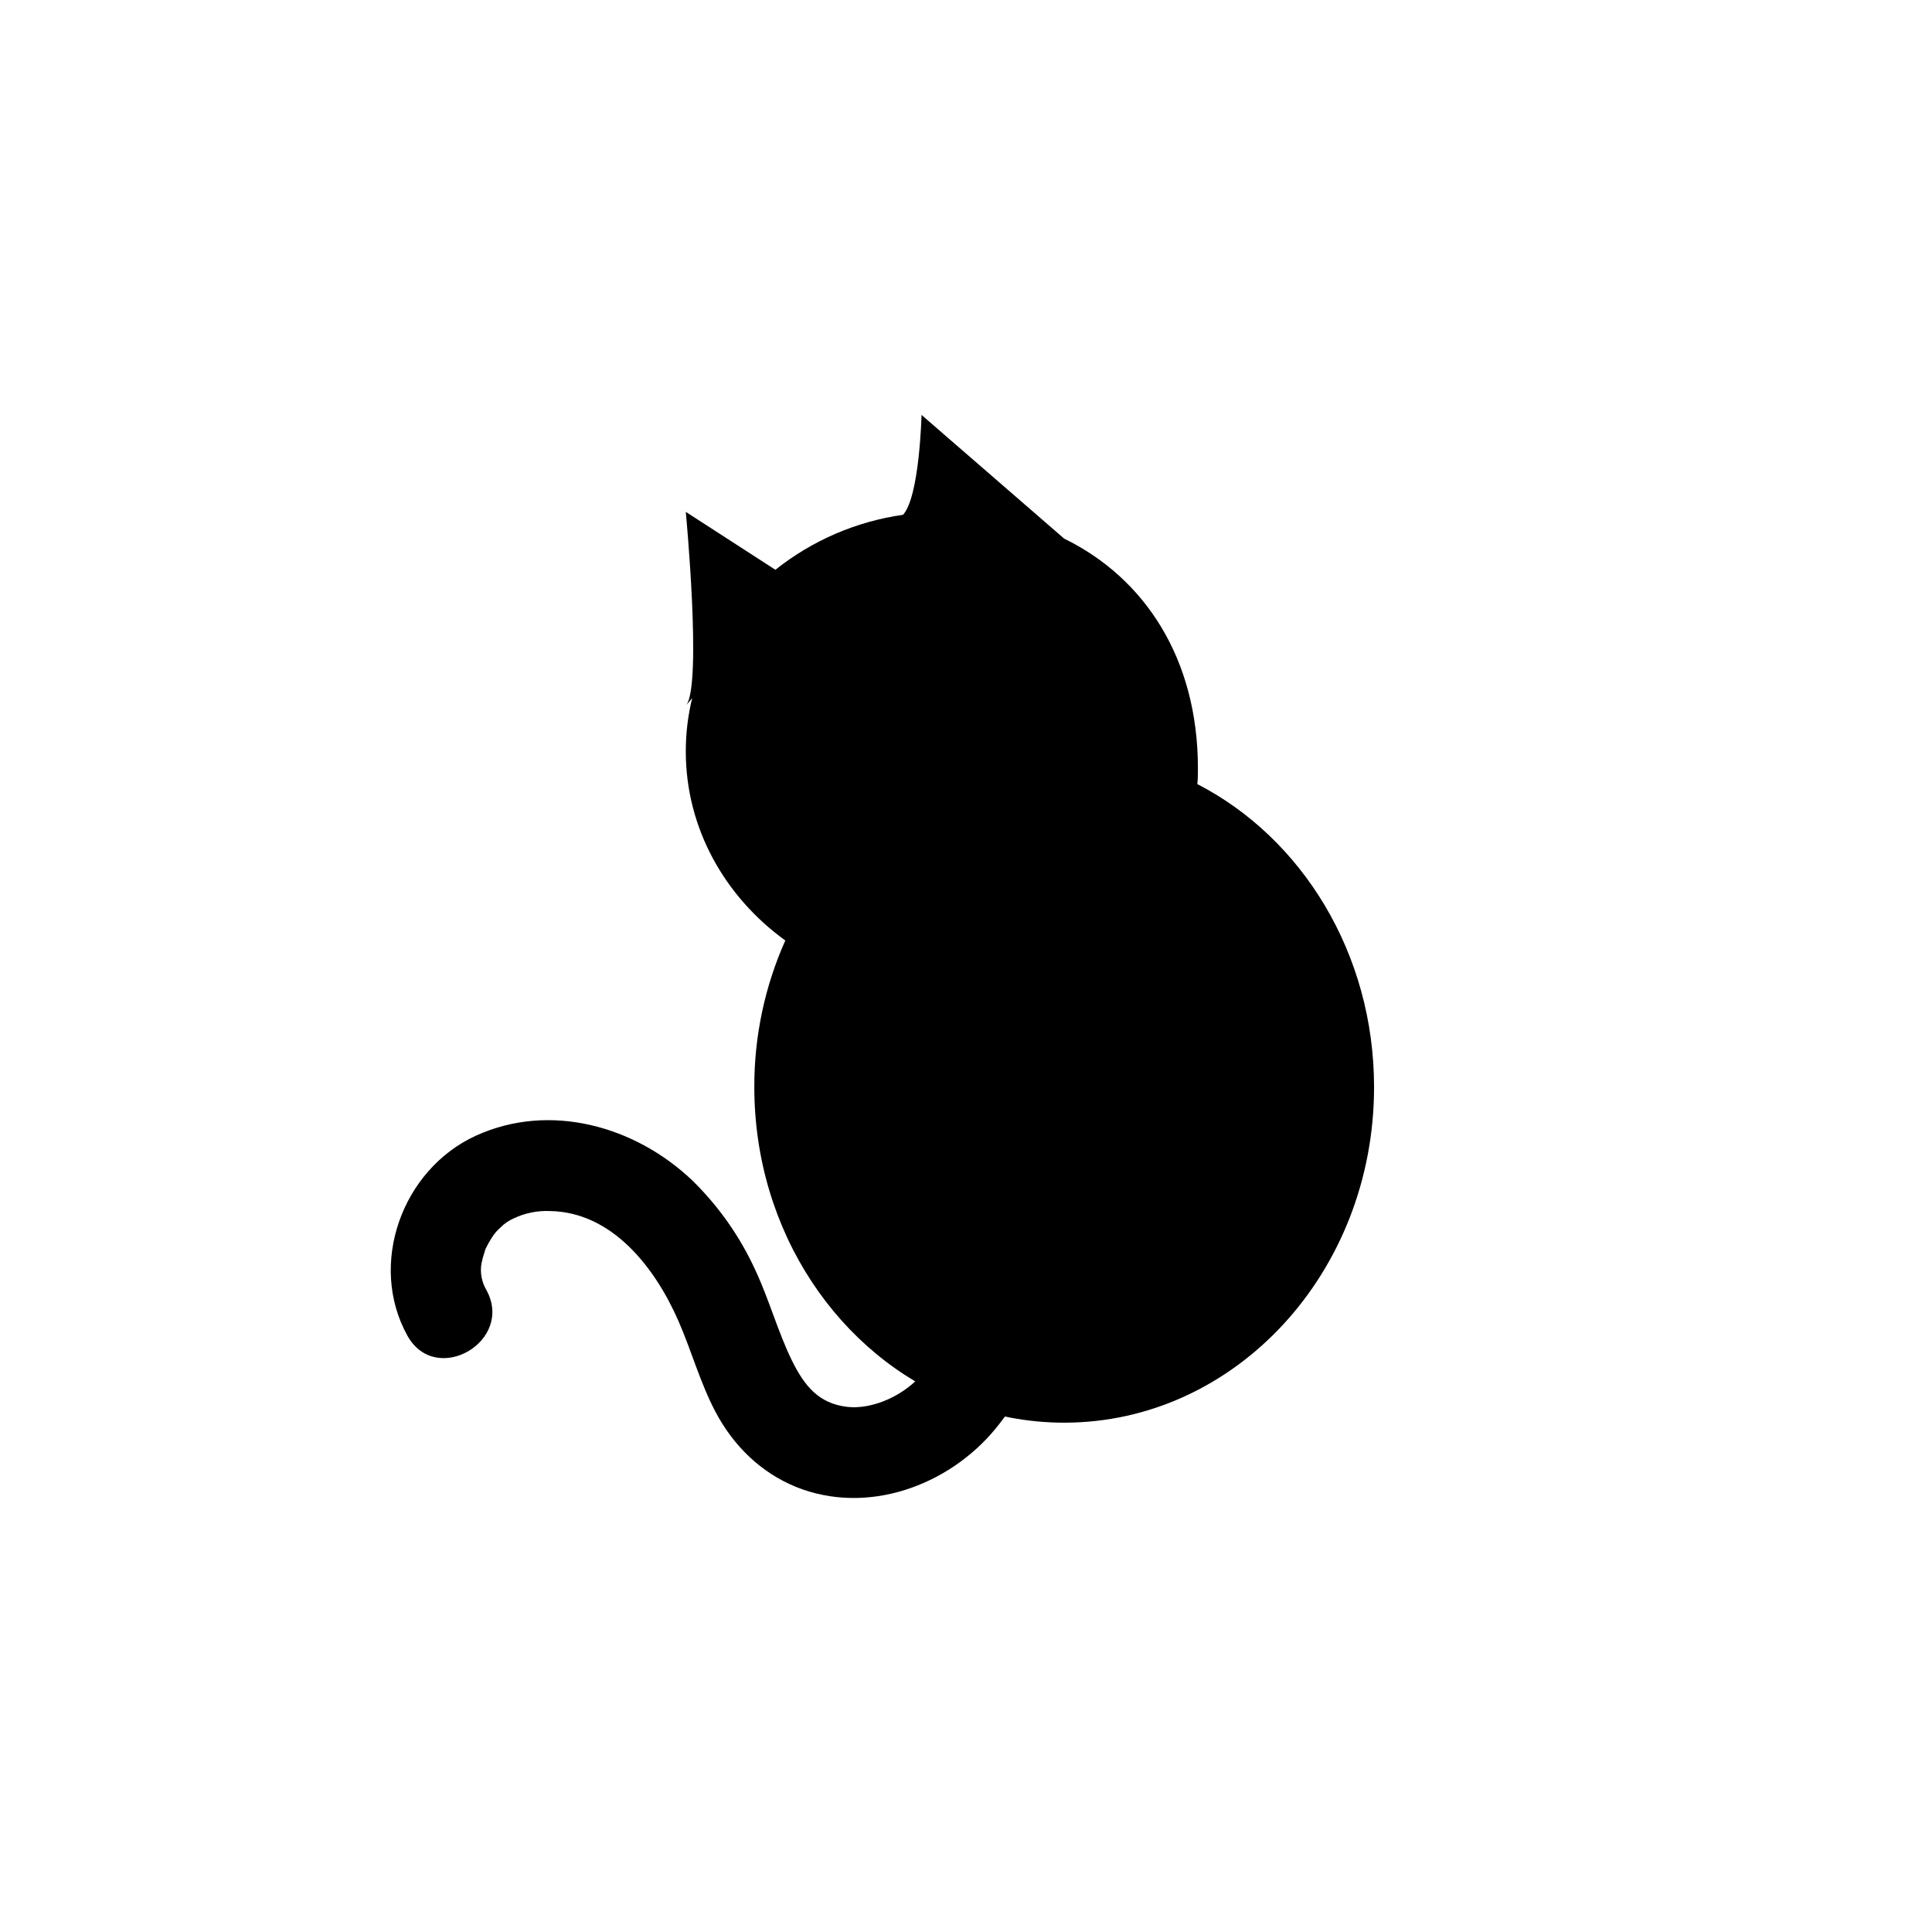
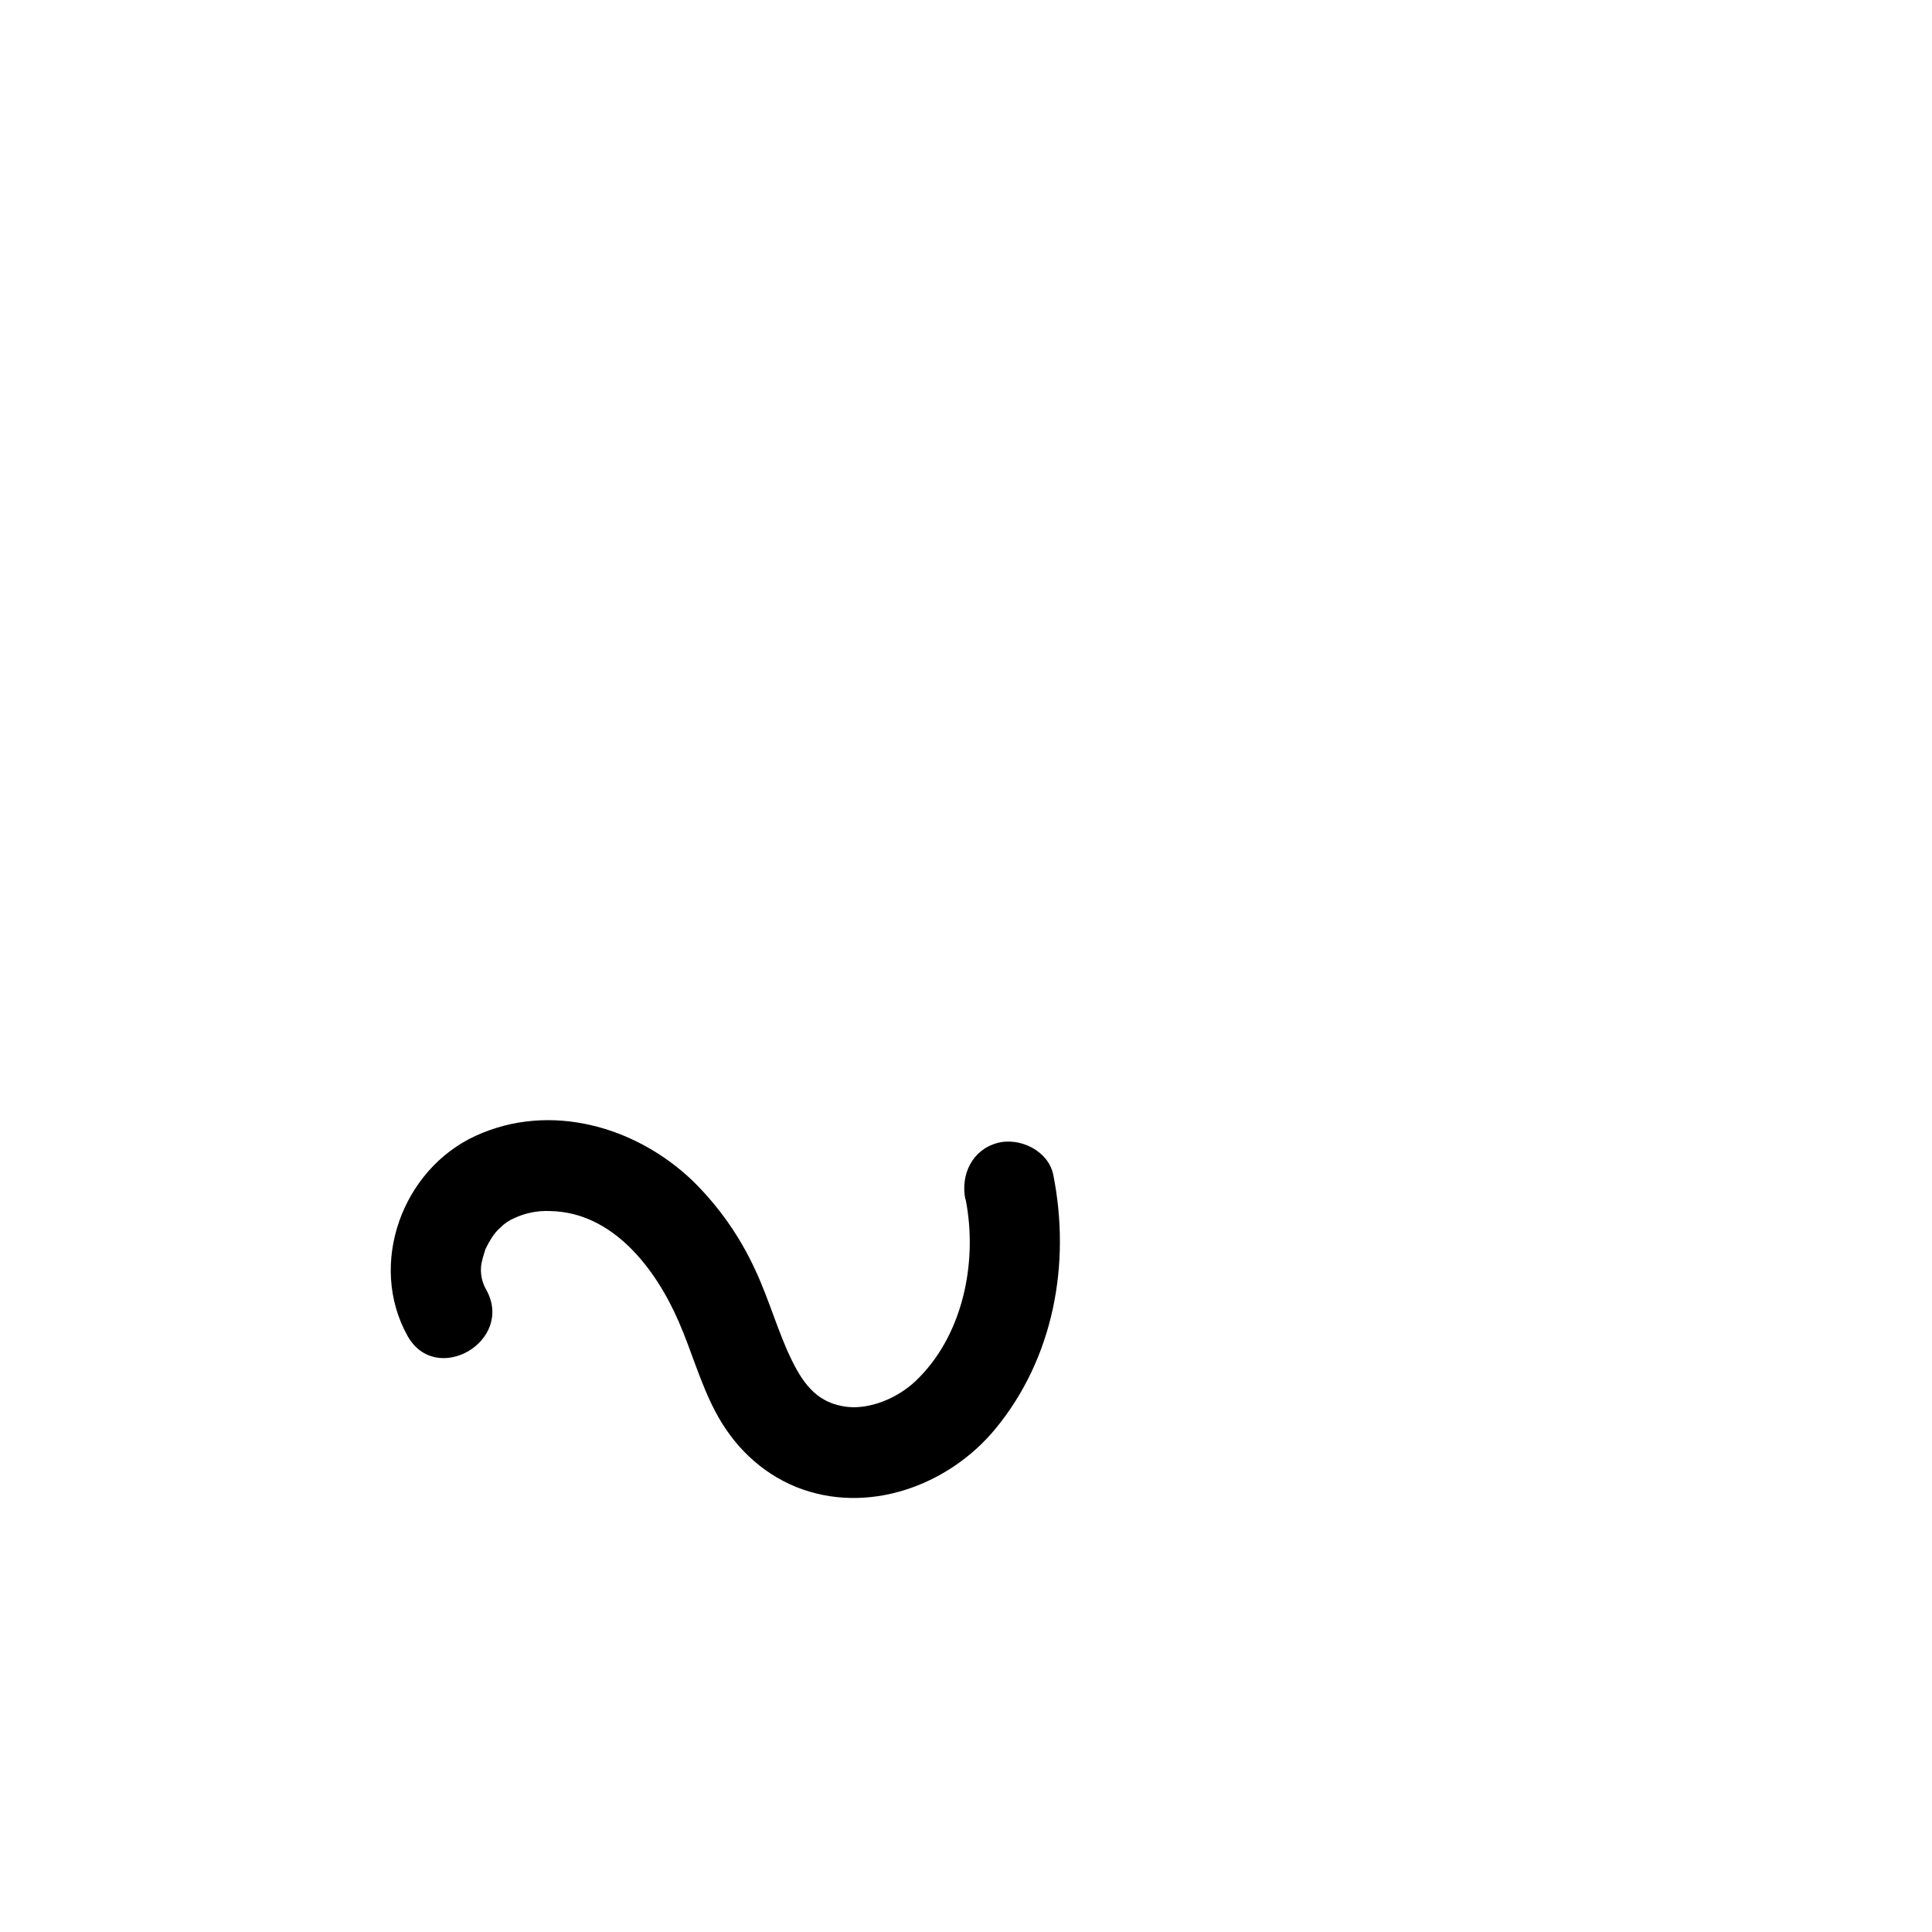
<svg xmlns="http://www.w3.org/2000/svg" fill="#000000" width="800px" height="800px" version="1.1" viewBox="144 144 512 512">
  <g>
-     <path d="m508.14 432.09c0 49.113-36.77 88.934-82.121 88.934-9.605 0.004-19.125-1.809-28.059-5.34-31.539-12.402-54.059-45.152-54.059-83.633-0.035-13.371 2.762-26.602 8.211-38.812-16.043-11.609-26.371-29.746-26.371-50.129 0-4.754 0.566-9.488 1.695-14.109l-1.562 1.875c4.191-5.594-0.133-51.227-0.133-51.227l23.75 15.348c9.773-7.785 21.449-12.812 33.816-14.57 4.402-4.785 4.906-26.469 4.906-26.469l37.797 32.777c21.219 10.367 35.449 31.648 35.449 60.867 0 1.422 0 2.812-0.152 4.191 27.688 14.25 46.832 44.852 46.832 80.297z" />
-     <path d="m399.89 461.78c3.344 16.828-0.797 36.457-13.289 48.246-4.887 4.606-12.09 7.445-17.957 6.82-7.668-0.828-11.496-5.633-14.781-12.305-3.656-7.418-6.047-16.211-9.734-24.043-4.059-8.848-9.711-16.875-16.676-23.68-15.113-14.398-37.754-20.797-57.344-11.84-19.59 8.957-28.625 34.078-18.137 53 7.566 13.602 28.465 1.422 20.879-12.203v0.004c-1.215-2.09-1.66-4.539-1.262-6.922 0.219-1.074 0.508-2.137 0.859-3.176 0.664-2.016-0.625 1.16 0.273-0.785h-0.004c0.469-1 1.008-1.965 1.613-2.891 0.621-1.008 1.395-1.914 2.289-2.691 1.008-1.027 2.203-1.852 3.523-2.43 3.016-1.434 6.34-2.102 9.676-1.941 16.504 0.301 27.871 15.113 34.016 29.223 3.438 7.879 5.715 16.273 9.742 23.922 4.734 8.988 11.961 16.121 21.422 19.98 18.73 7.535 40.234-0.23 52.73-15.336 15.508-18.75 20.094-43.812 15.406-67.371-1.281-6.41-8.906-10.078-14.871-8.445-6.68 1.832-9.723 8.445-8.445 14.871z" />
+     <path d="m399.89 461.78c3.344 16.828-0.797 36.457-13.289 48.246-4.887 4.606-12.09 7.445-17.957 6.82-7.668-0.828-11.496-5.633-14.781-12.305-3.656-7.418-6.047-16.211-9.734-24.043-4.059-8.848-9.711-16.875-16.676-23.68-15.113-14.398-37.754-20.797-57.344-11.84-19.59 8.957-28.625 34.078-18.137 53 7.566 13.602 28.465 1.422 20.879-12.203v0.004c-1.215-2.09-1.66-4.539-1.262-6.922 0.219-1.074 0.508-2.137 0.859-3.176 0.664-2.016-0.625 1.16 0.273-0.785h-0.004c0.469-1 1.008-1.965 1.613-2.891 0.621-1.008 1.395-1.914 2.289-2.691 1.008-1.027 2.203-1.852 3.523-2.43 3.016-1.434 6.34-2.102 9.676-1.941 16.504 0.301 27.871 15.113 34.016 29.223 3.438 7.879 5.715 16.273 9.742 23.922 4.734 8.988 11.961 16.121 21.422 19.98 18.73 7.535 40.234-0.23 52.73-15.336 15.508-18.75 20.094-43.812 15.406-67.371-1.281-6.41-8.906-10.078-14.871-8.445-6.68 1.832-9.723 8.445-8.445 14.871" />
  </g>
</svg>